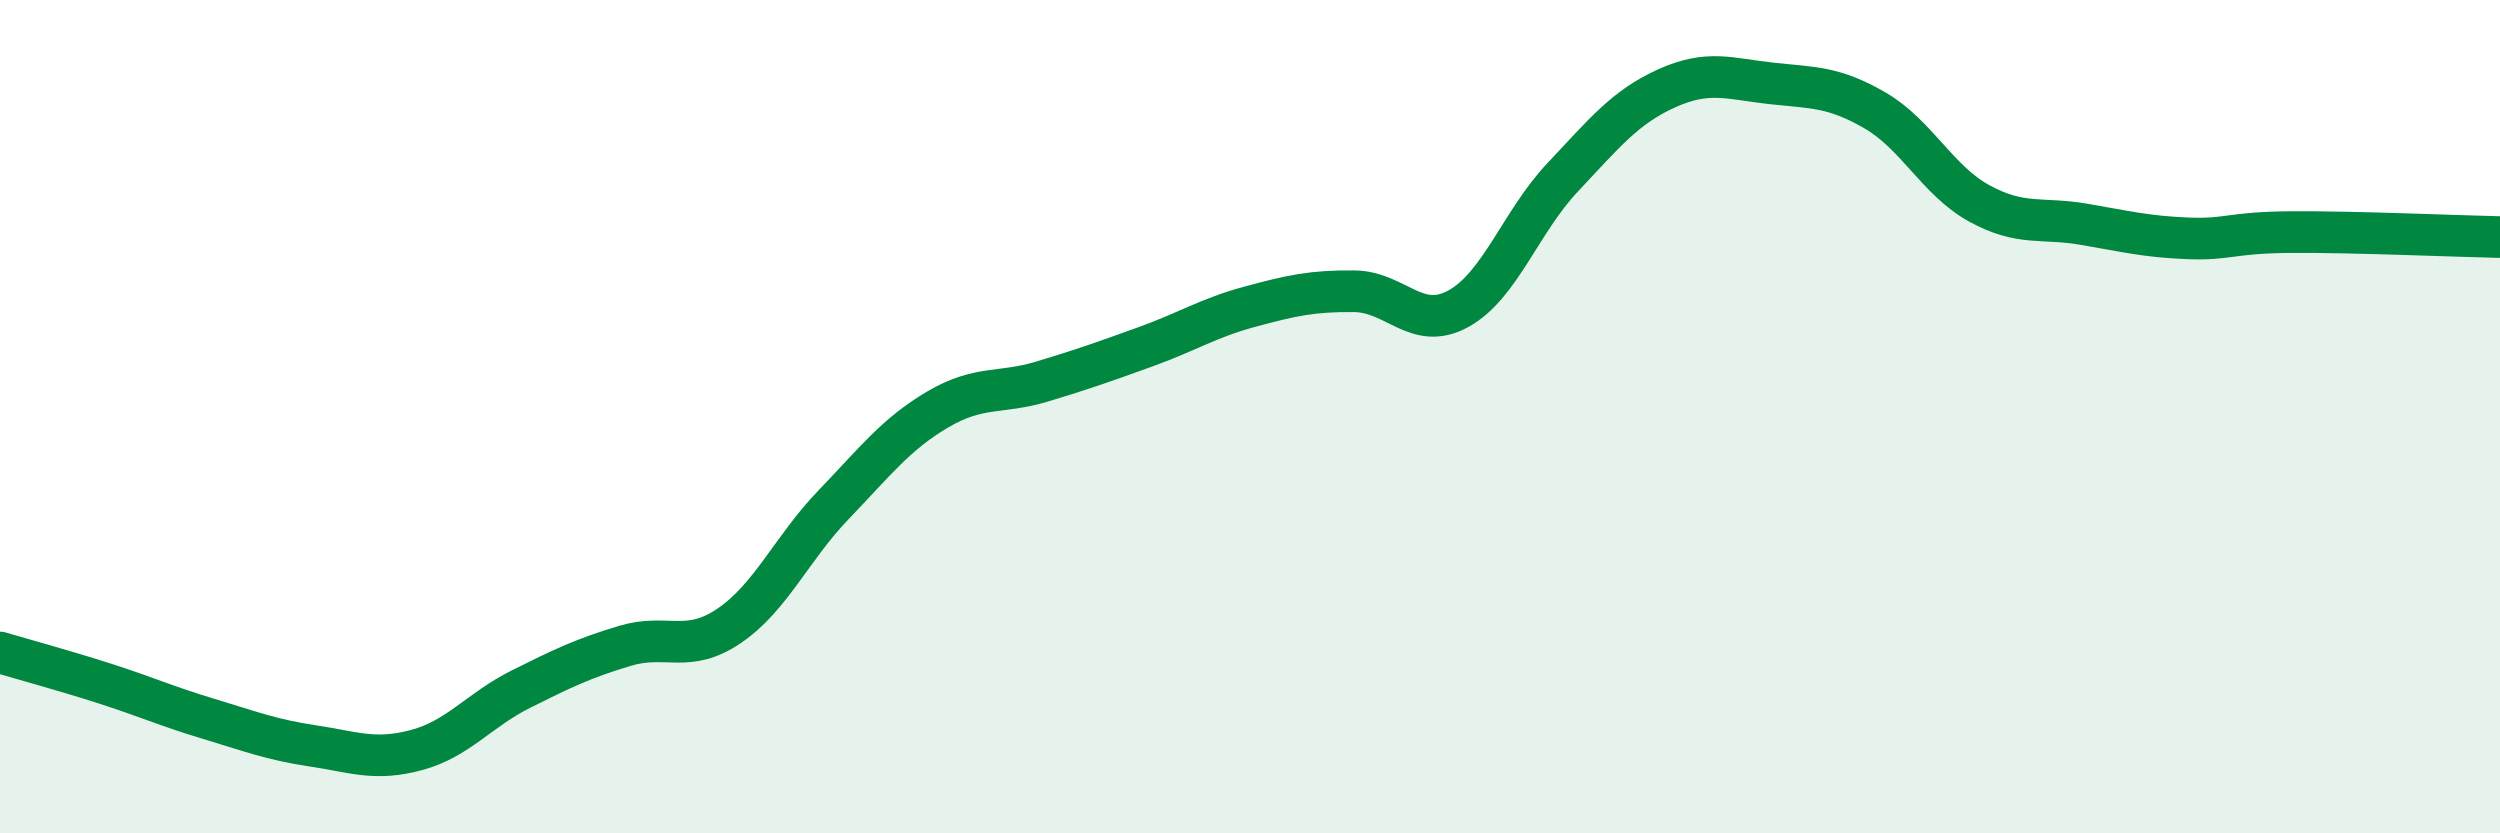
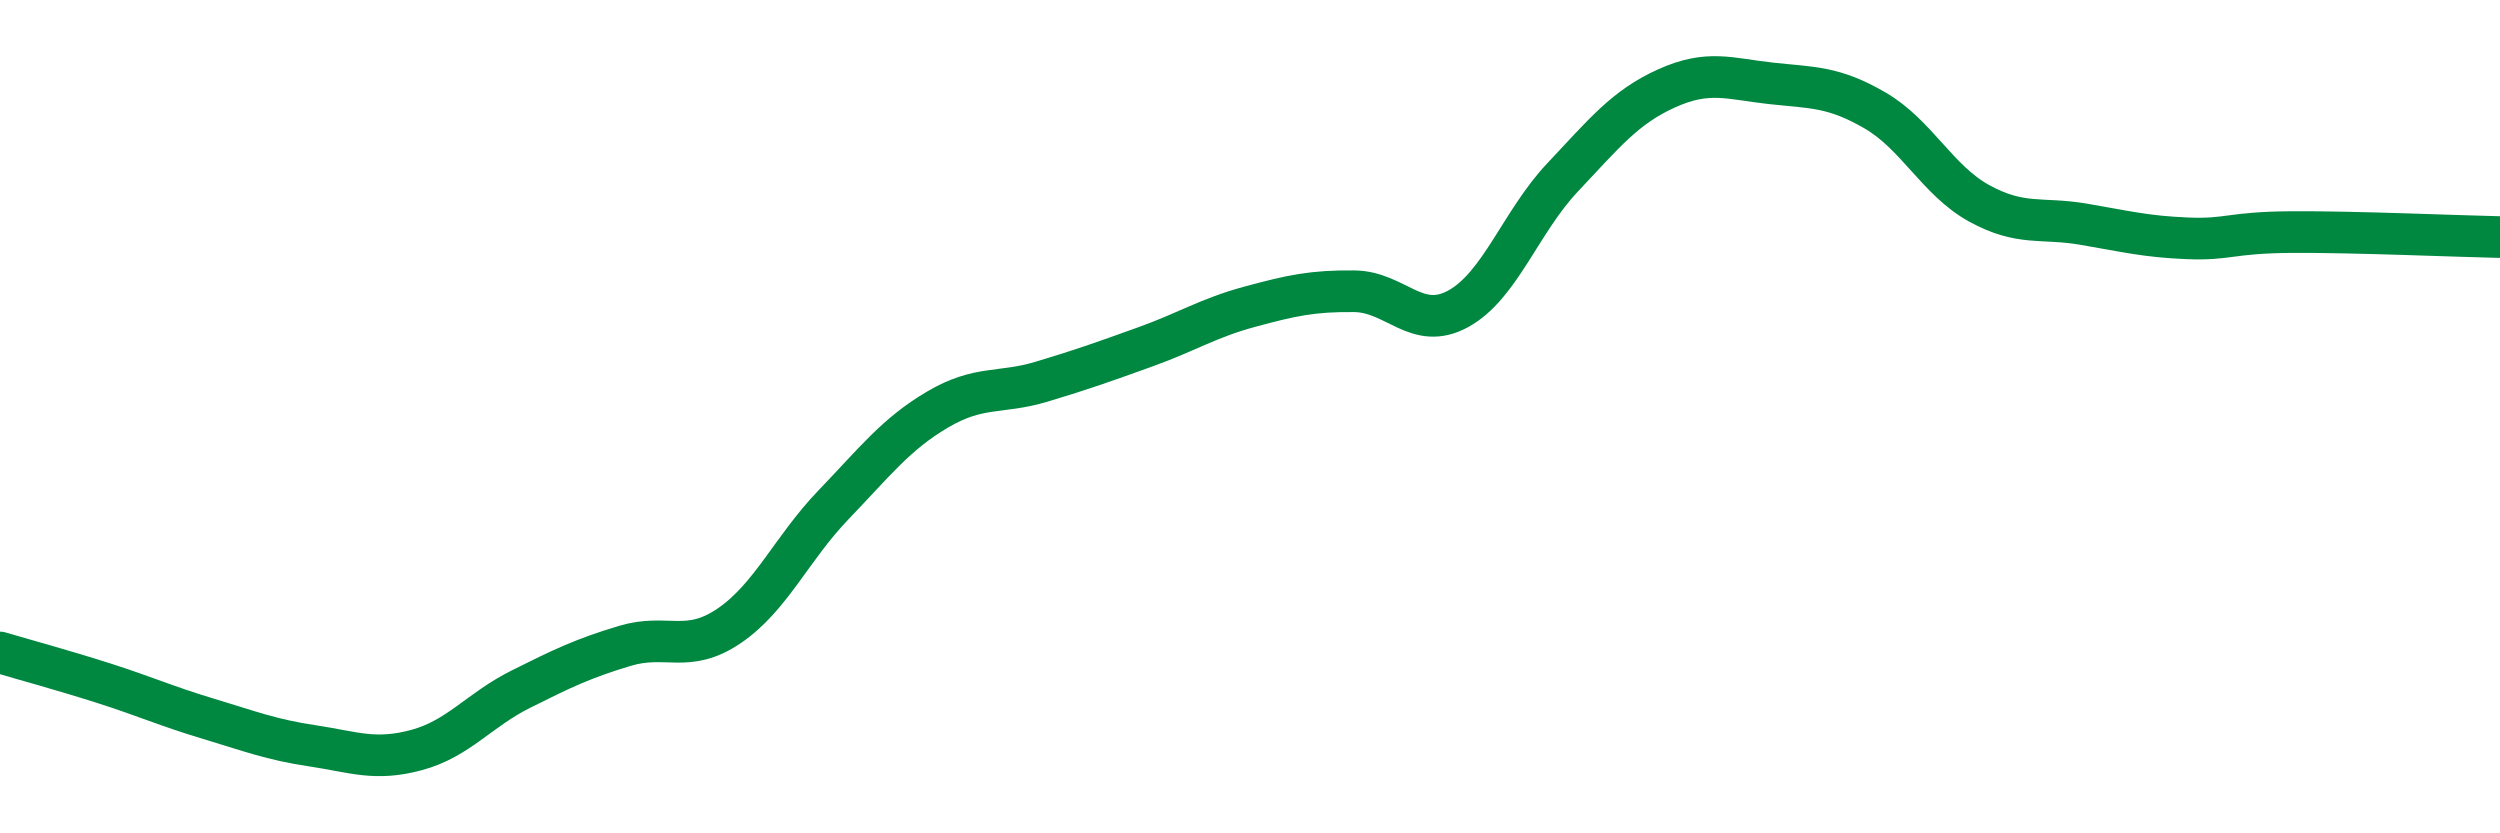
<svg xmlns="http://www.w3.org/2000/svg" width="60" height="20" viewBox="0 0 60 20">
-   <path d="M 0,15.66 C 0.5,15.81 1.5,16.08 2.5,16.4 C 3.5,16.72 4,16.95 5,17.25 C 6,17.55 6.5,17.75 7.5,17.9 C 8.5,18.05 9,18.27 10,18 C 11,17.73 11.5,17.04 12.5,16.54 C 13.5,16.04 14,15.8 15,15.5 C 16,15.2 16.5,15.7 17.5,15.02 C 18.5,14.34 19,13.16 20,12.12 C 21,11.08 21.5,10.42 22.5,9.83 C 23.5,9.24 24,9.46 25,9.16 C 26,8.86 26.5,8.68 27.5,8.32 C 28.5,7.96 29,7.63 30,7.36 C 31,7.09 31.5,6.98 32.5,6.99 C 33.5,7 34,7.96 35,7.41 C 36,6.86 36.5,5.32 37.5,4.26 C 38.5,3.2 39,2.57 40,2.12 C 41,1.67 41.5,1.89 42.5,2 C 43.5,2.11 44,2.07 45,2.65 C 46,3.23 46.5,4.33 47.5,4.88 C 48.5,5.43 49,5.21 50,5.38 C 51,5.55 51.5,5.68 52.5,5.72 C 53.5,5.76 53.5,5.58 55,5.57 C 56.5,5.56 59,5.67 60,5.69L60 20L0 20Z" fill="#008740" opacity="0.1" stroke-linecap="round" stroke-linejoin="round" />
  <path d="M 0,15.66 C 0.5,15.81 1.5,16.08 2.5,16.4 C 3.5,16.72 4,16.95 5,17.25 C 6,17.55 6.5,17.75 7.5,17.9 C 8.5,18.05 9,18.27 10,18 C 11,17.73 11.5,17.04 12.5,16.54 C 13.5,16.04 14,15.8 15,15.5 C 16,15.2 16.5,15.7 17.5,15.02 C 18.5,14.34 19,13.16 20,12.12 C 21,11.08 21.5,10.42 22.5,9.83 C 23.5,9.24 24,9.46 25,9.16 C 26,8.86 26.5,8.68 27.5,8.32 C 28.5,7.96 29,7.63 30,7.36 C 31,7.09 31.5,6.98 32.5,6.99 C 33.5,7 34,7.96 35,7.41 C 36,6.86 36.5,5.32 37.5,4.26 C 38.5,3.2 39,2.57 40,2.12 C 41,1.67 41.5,1.89 42.5,2 C 43.5,2.11 44,2.07 45,2.65 C 46,3.23 46.5,4.33 47.5,4.88 C 48.5,5.43 49,5.21 50,5.38 C 51,5.55 51.5,5.68 52.5,5.72 C 53.5,5.76 53.5,5.58 55,5.57 C 56.5,5.56 59,5.67 60,5.69" stroke="#008740" stroke-width="1" fill="none" stroke-linecap="round" stroke-linejoin="round" />
</svg>